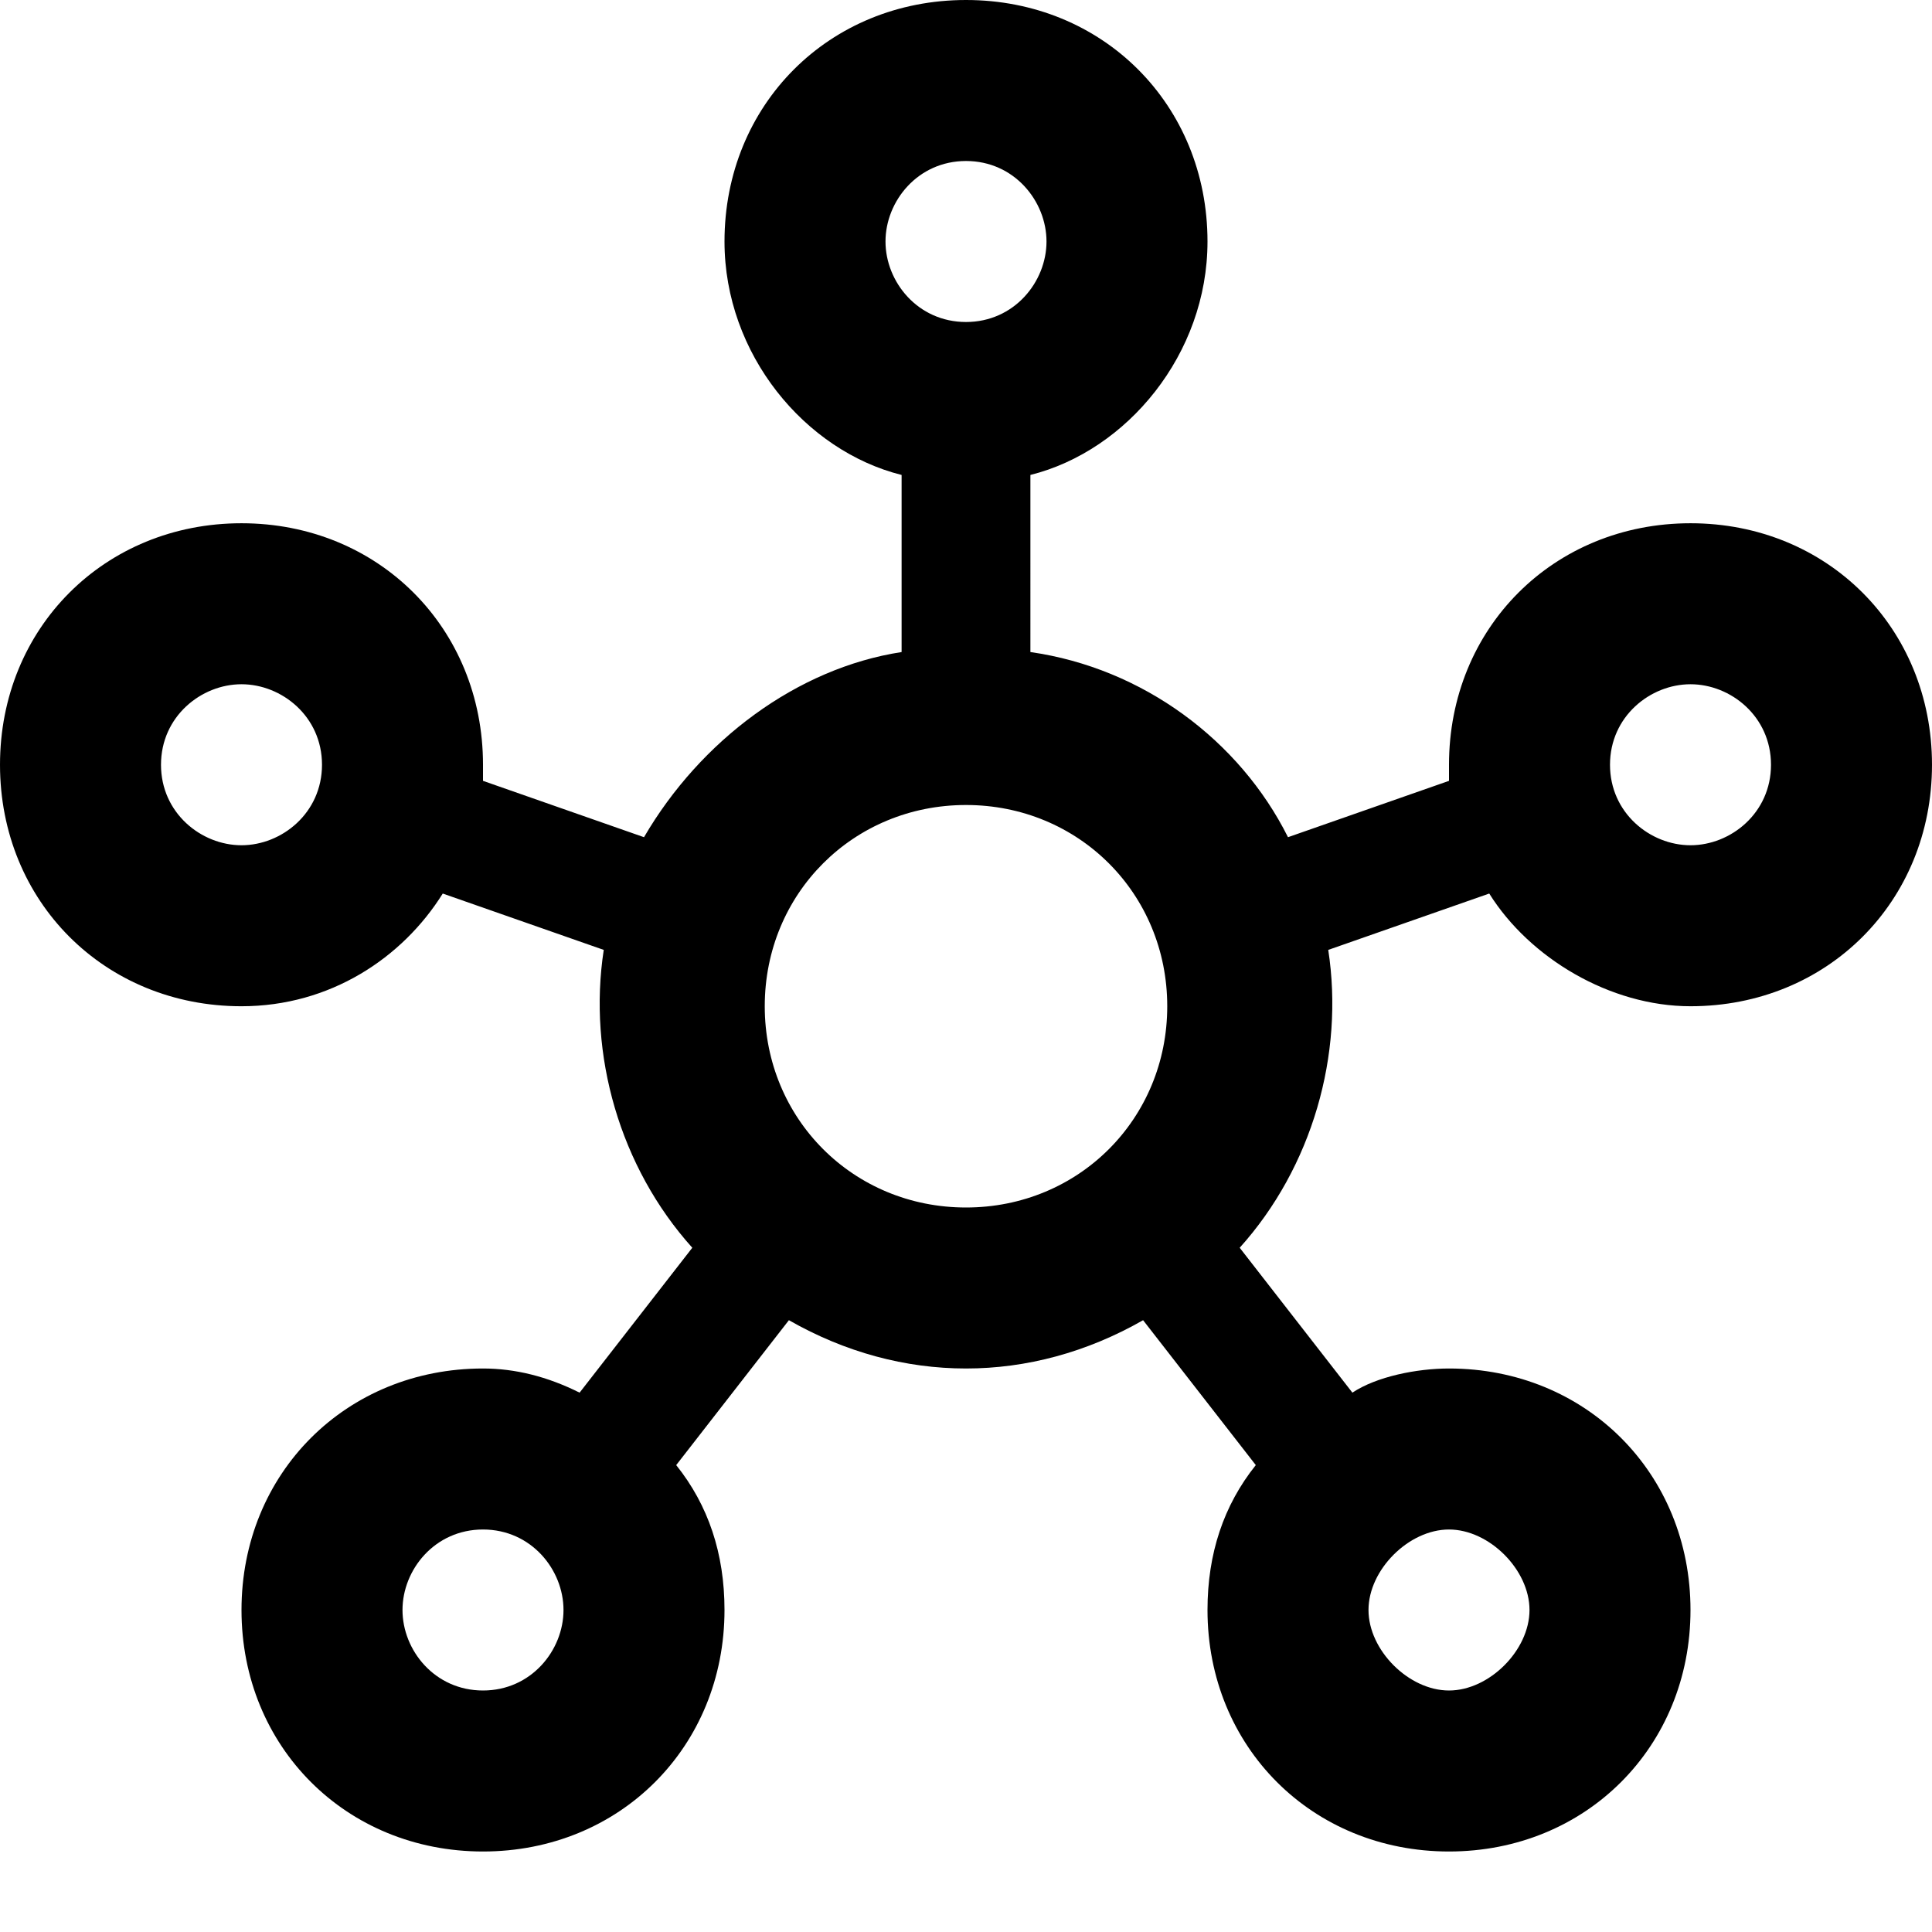
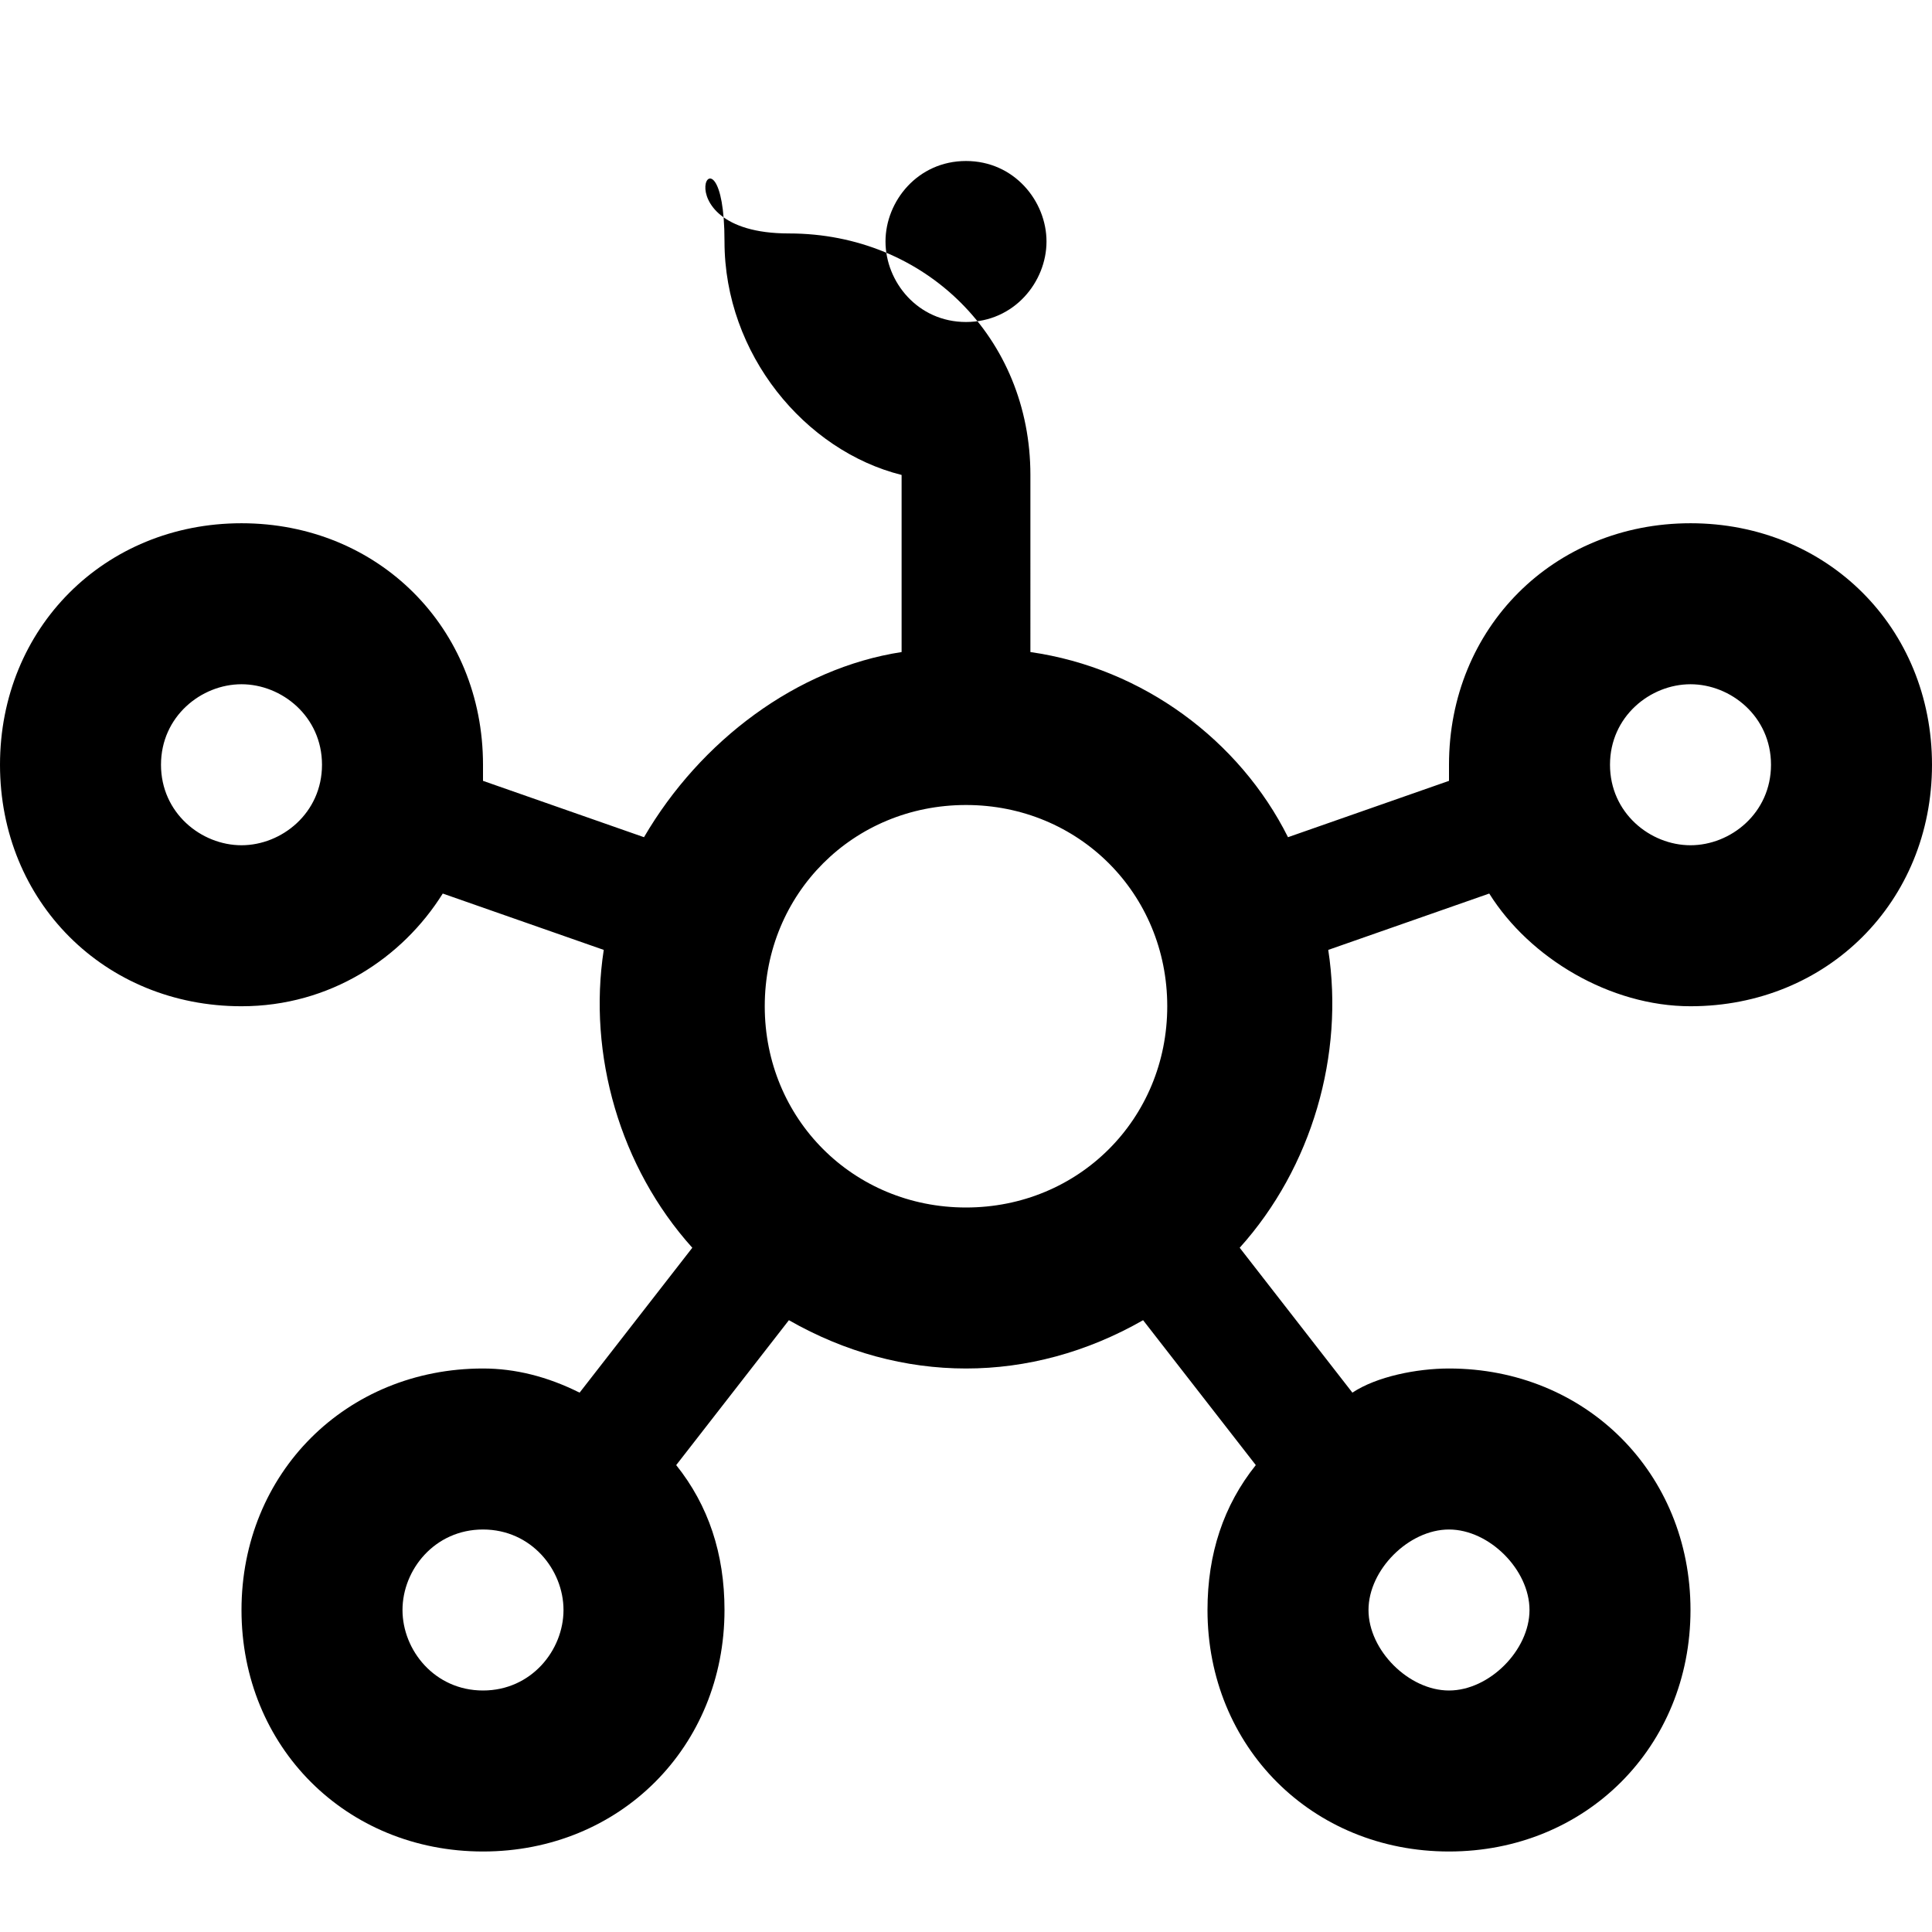
<svg xmlns="http://www.w3.org/2000/svg" width="800" height="800" viewBox="0 0 24 24">
-   <path fill="currentColor" d="M21 6.5c-1.7 0-3 1.3-3 3v.2l-2 .7c-.6-1.2-1.8-2.1-3.2-2.3V5.9C14 5.6 15 4.4 15 3c0-1.7-1.3-3-3-3S9 1.3 9 3c0 1.4 1 2.6 2.2 2.9v2.2c-1.3.2-2.5 1.1-3.2 2.3l-2-.7v-.2c0-1.7-1.3-3-3-3s-3 1.3-3 3s1.3 3 3 3c1.1 0 2-.6 2.5-1.4l2 .7c-.2 1.3.2 2.7 1.1 3.7l-1.4 1.8Q6.6 17 6 17c-1.7 0-3 1.3-3 3s1.3 3 3 3s3-1.3 3-3q0-1.05-.6-1.8l1.4-1.8c1.4.8 3 .8 4.4 0l1.4 1.8q-.6.75-.6 1.8c0 1.7 1.3 3 3 3s3-1.3 3-3s-1.3-3-3-3c-.4 0-.9.1-1.2.3l-1.4-1.8c.9-1 1.3-2.4 1.1-3.7l2-.7c.5.8 1.5 1.4 2.5 1.4c1.7 0 3-1.3 3-3s-1.3-3-3-3m-18 4c-.5 0-1-.4-1-1s.5-1 1-1s1 .4 1 1s-.5 1-1 1M6 21c-.6 0-1-.5-1-1s.4-1 1-1s1 .5 1 1s-.4 1-1 1m5-18c0-.5.4-1 1-1s1 .5 1 1s-.4 1-1 1s-1-.5-1-1m1 12c-1.4 0-2.5-1.1-2.5-2.5S10.6 10 12 10s2.5 1.1 2.5 2.5S13.4 15 12 15m6 4c.5 0 1 .5 1 1s-.5 1-1 1s-1-.5-1-1s.5-1 1-1m3-8.5c-.5 0-1-.4-1-1s.5-1 1-1s1 .4 1 1s-.5 1-1 1" />
+   <path fill="currentColor" d="M21 6.5c-1.7 0-3 1.3-3 3v.2l-2 .7c-.6-1.2-1.8-2.1-3.2-2.3V5.9c0-1.7-1.3-3-3-3S9 1.3 9 3c0 1.4 1 2.6 2.2 2.9v2.2c-1.3.2-2.5 1.1-3.2 2.3l-2-.7v-.2c0-1.7-1.3-3-3-3s-3 1.3-3 3s1.3 3 3 3c1.1 0 2-.6 2.5-1.4l2 .7c-.2 1.3.2 2.7 1.1 3.7l-1.4 1.8Q6.6 17 6 17c-1.7 0-3 1.3-3 3s1.3 3 3 3s3-1.3 3-3q0-1.05-.6-1.8l1.4-1.8c1.4.8 3 .8 4.4 0l1.4 1.8q-.6.75-.6 1.8c0 1.7 1.3 3 3 3s3-1.3 3-3s-1.3-3-3-3c-.4 0-.9.1-1.2.3l-1.4-1.8c.9-1 1.3-2.4 1.1-3.7l2-.7c.5.8 1.5 1.4 2.5 1.4c1.7 0 3-1.3 3-3s-1.3-3-3-3m-18 4c-.5 0-1-.4-1-1s.5-1 1-1s1 .4 1 1s-.5 1-1 1M6 21c-.6 0-1-.5-1-1s.4-1 1-1s1 .5 1 1s-.4 1-1 1m5-18c0-.5.4-1 1-1s1 .5 1 1s-.4 1-1 1s-1-.5-1-1m1 12c-1.4 0-2.5-1.1-2.5-2.5S10.6 10 12 10s2.5 1.1 2.5 2.5S13.4 15 12 15m6 4c.5 0 1 .5 1 1s-.5 1-1 1s-1-.5-1-1s.5-1 1-1m3-8.5c-.5 0-1-.4-1-1s.5-1 1-1s1 .4 1 1s-.5 1-1 1" />
</svg>